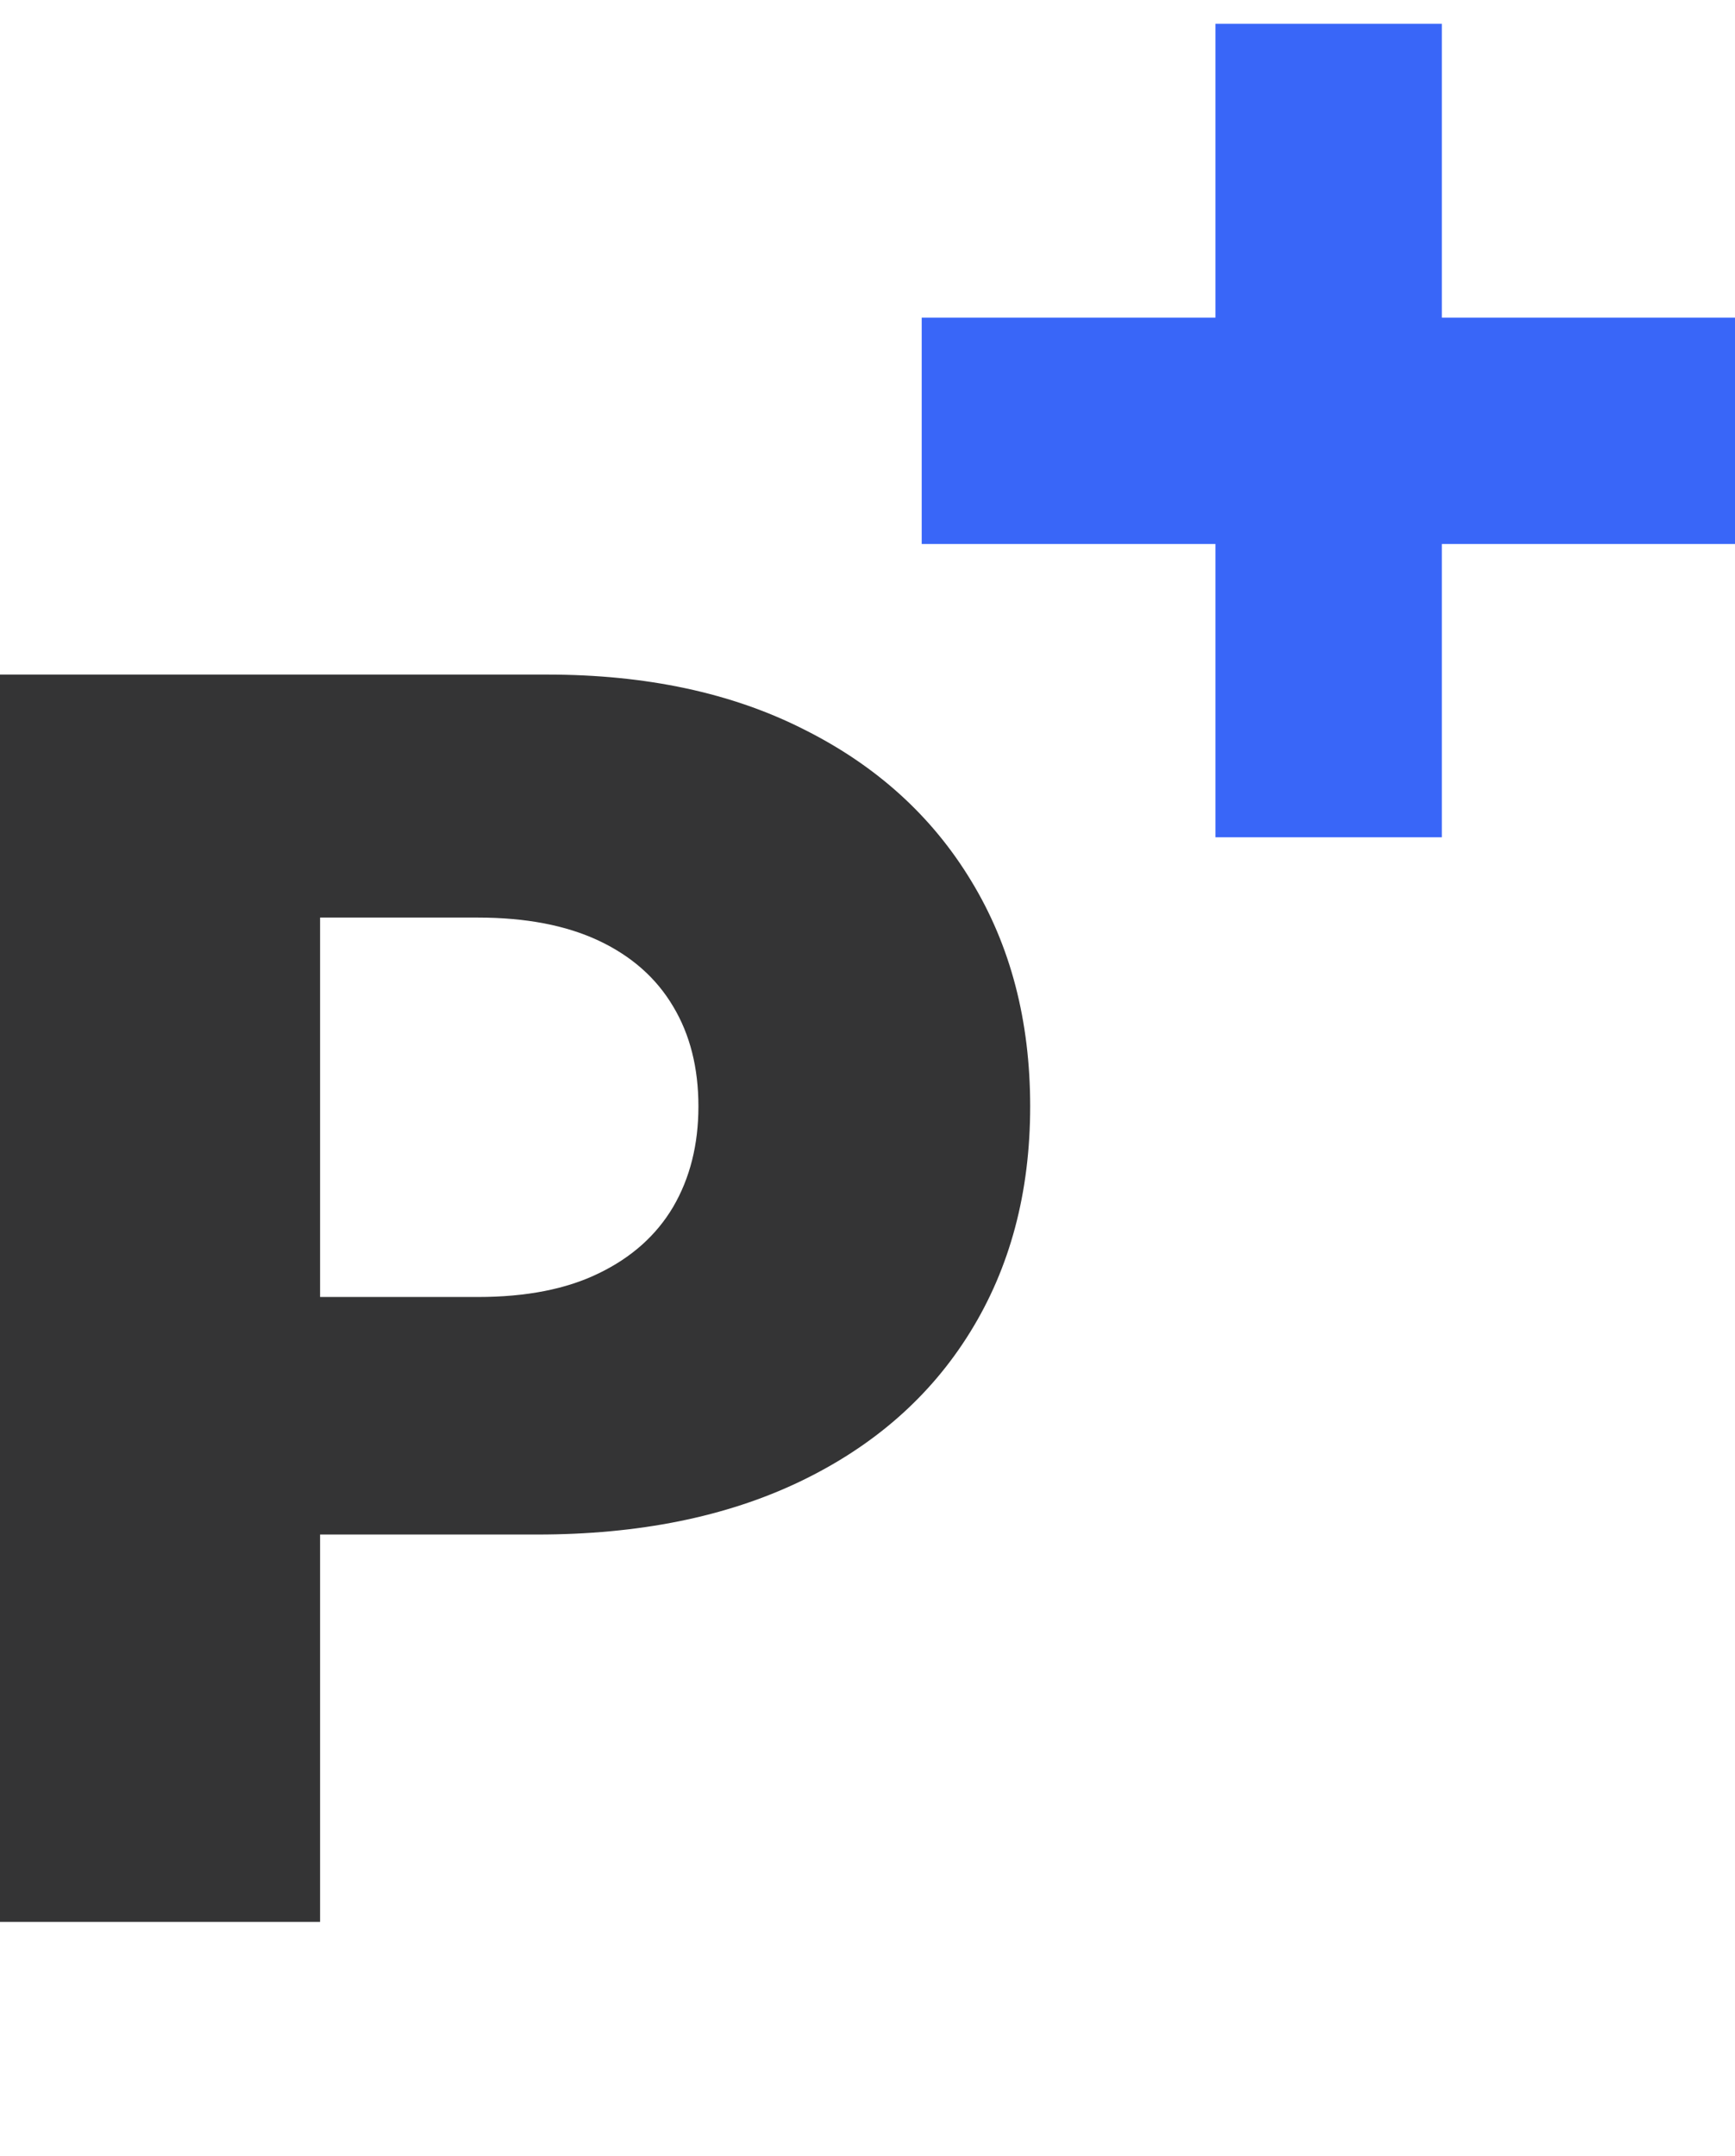
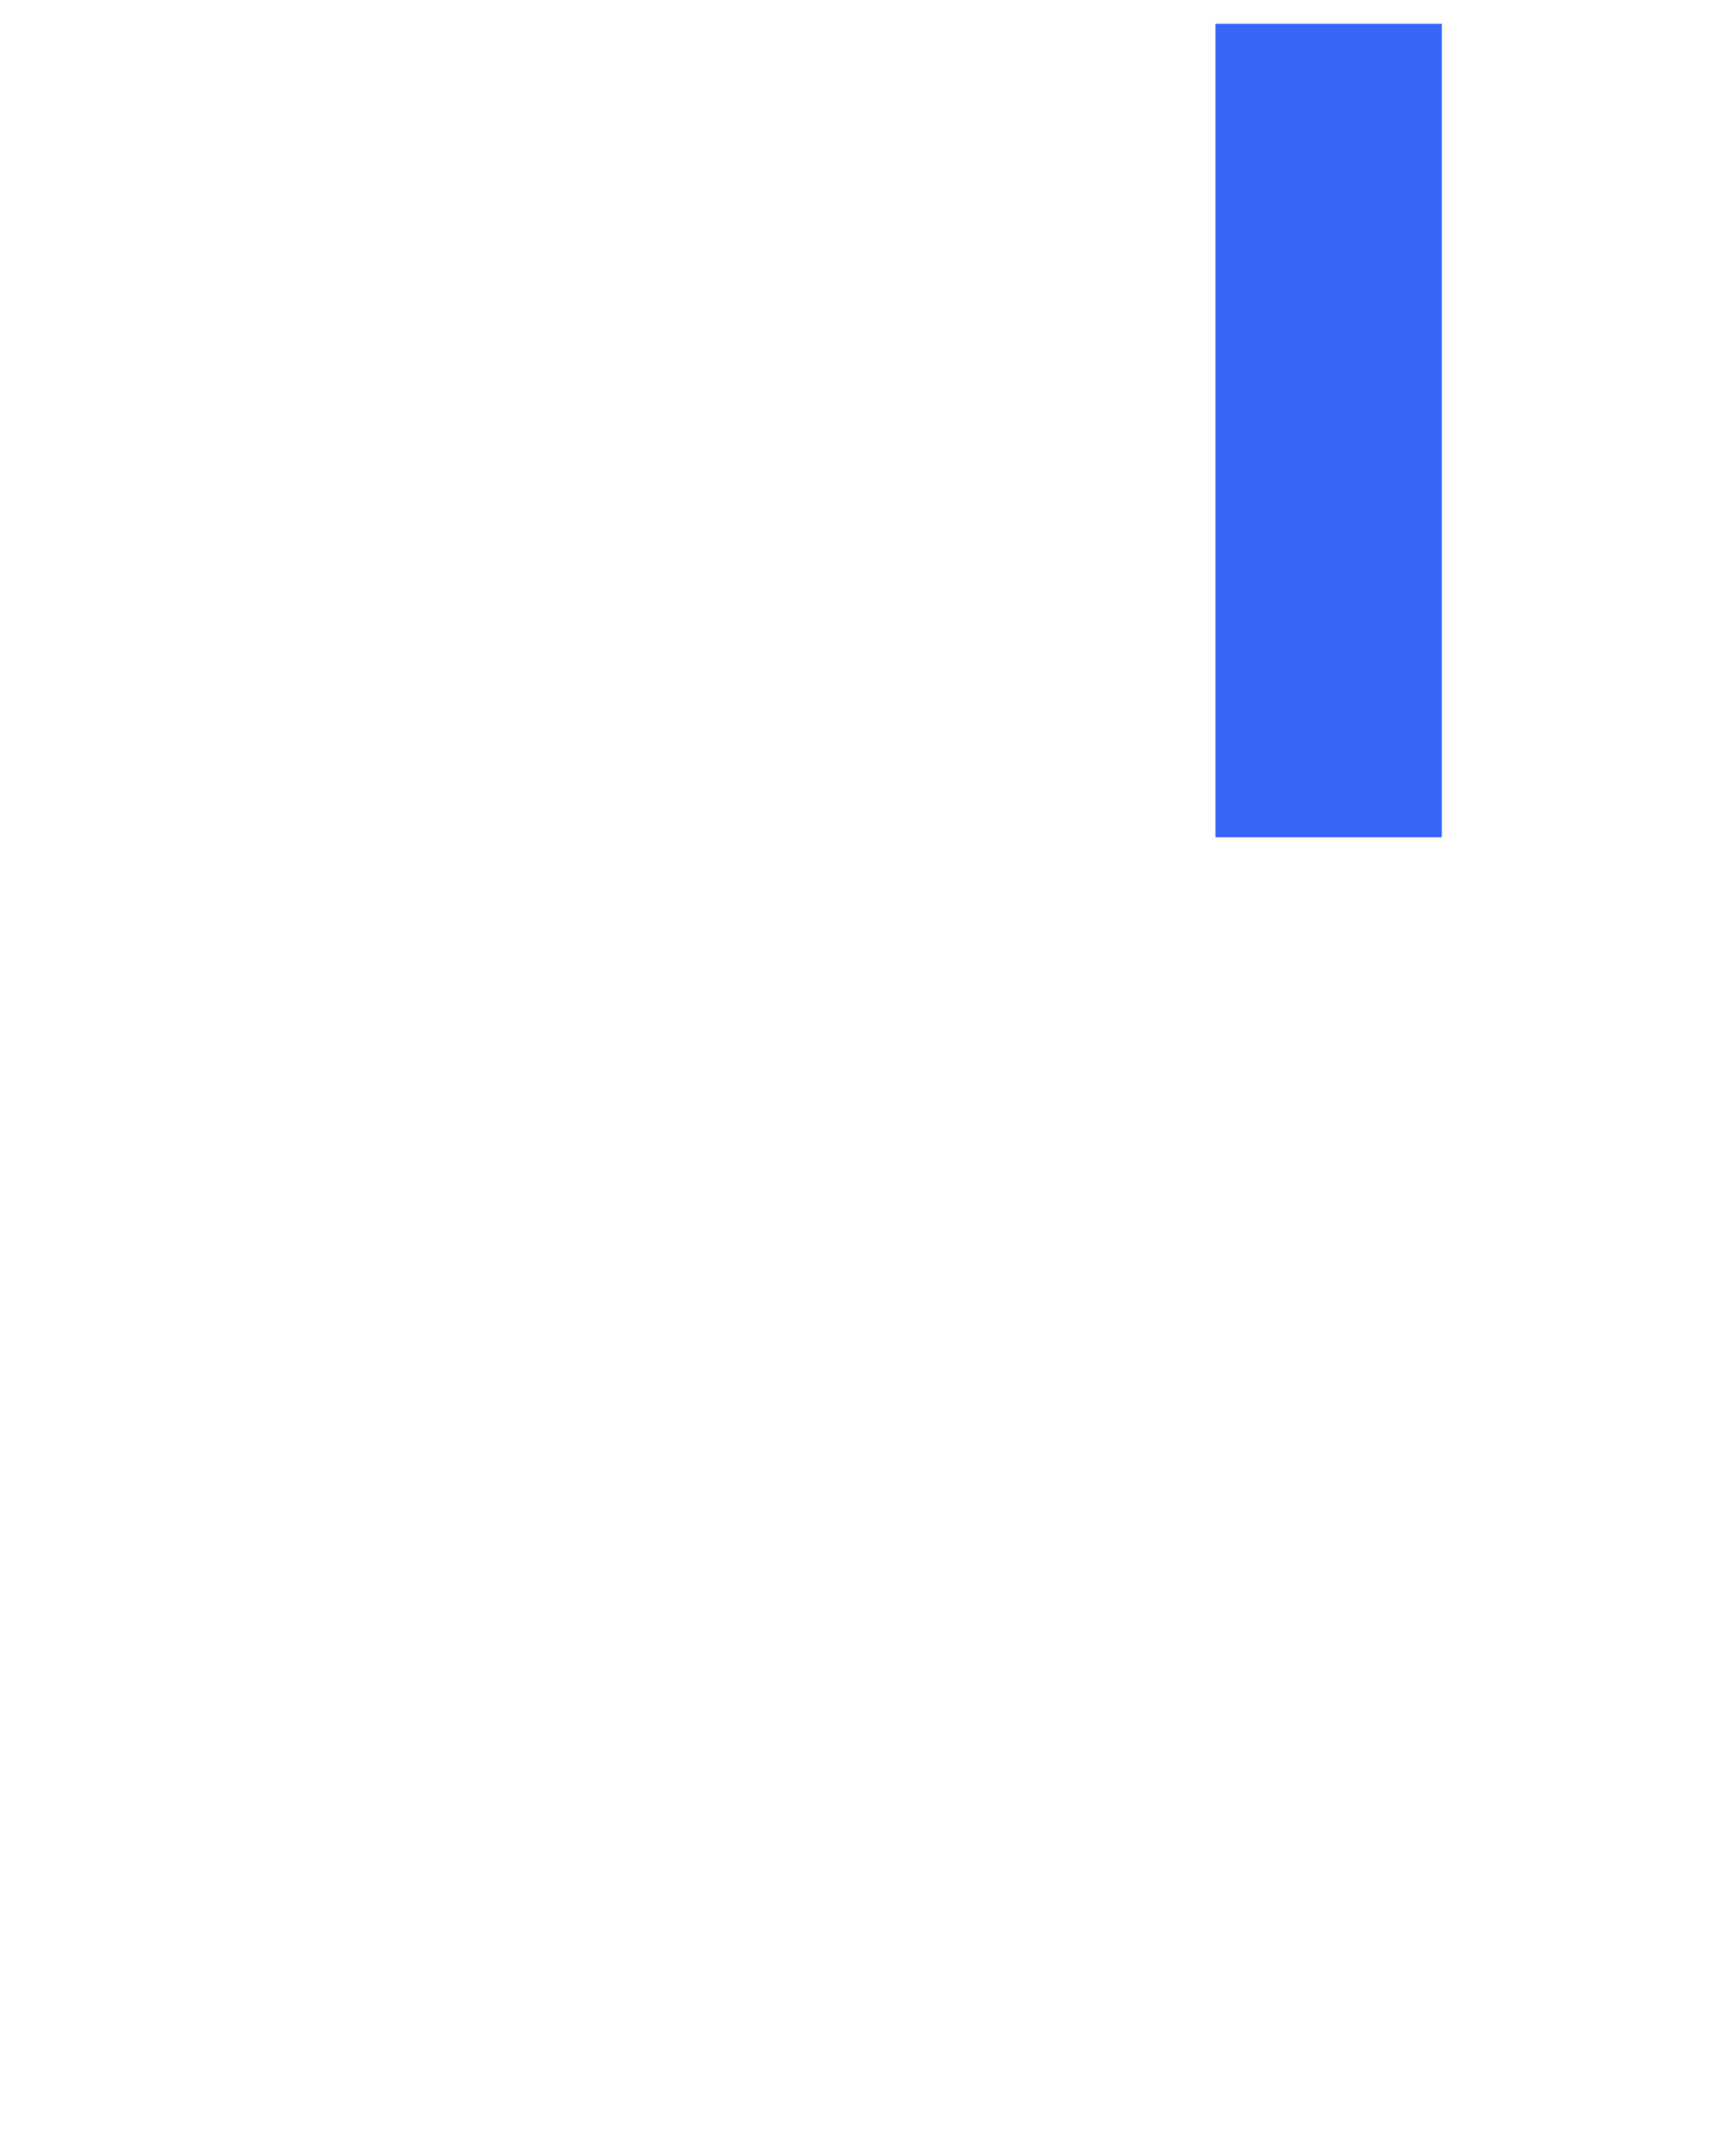
<svg xmlns="http://www.w3.org/2000/svg" width="33" height="41" viewBox="0 0 33 41" fill="none">
-   <path d="M0 36.547V12.828H10.406C12.292 12.828 13.919 13.176 15.289 13.87C16.666 14.558 17.728 15.519 18.474 16.754C19.221 17.982 19.594 19.41 19.594 21.039C19.594 22.676 19.212 24.108 18.45 25.336C17.695 26.556 16.617 27.502 15.215 28.174C13.813 28.845 12.148 29.181 10.221 29.181H3.801V24.664H9.09C10.008 24.664 10.775 24.514 11.39 24.213C12.013 23.912 12.484 23.491 12.804 22.95C13.124 22.402 13.284 21.765 13.284 21.039C13.284 20.306 13.124 19.673 12.804 19.14C12.484 18.599 12.013 18.183 11.39 17.889C10.767 17.596 10 17.449 9.09 17.449H6.088V36.547H0Z" fill="#343435" />
-   <path d="M23.118 15.922V0.453H27.424V15.922H23.118ZM17.531 10.345V6.04H33V10.345H17.531Z" fill="#3966F8" />
+   <path d="M23.118 15.922V0.453H27.424V15.922H23.118ZM17.531 10.345V6.04H33H17.531Z" fill="#3966F8" />
</svg>